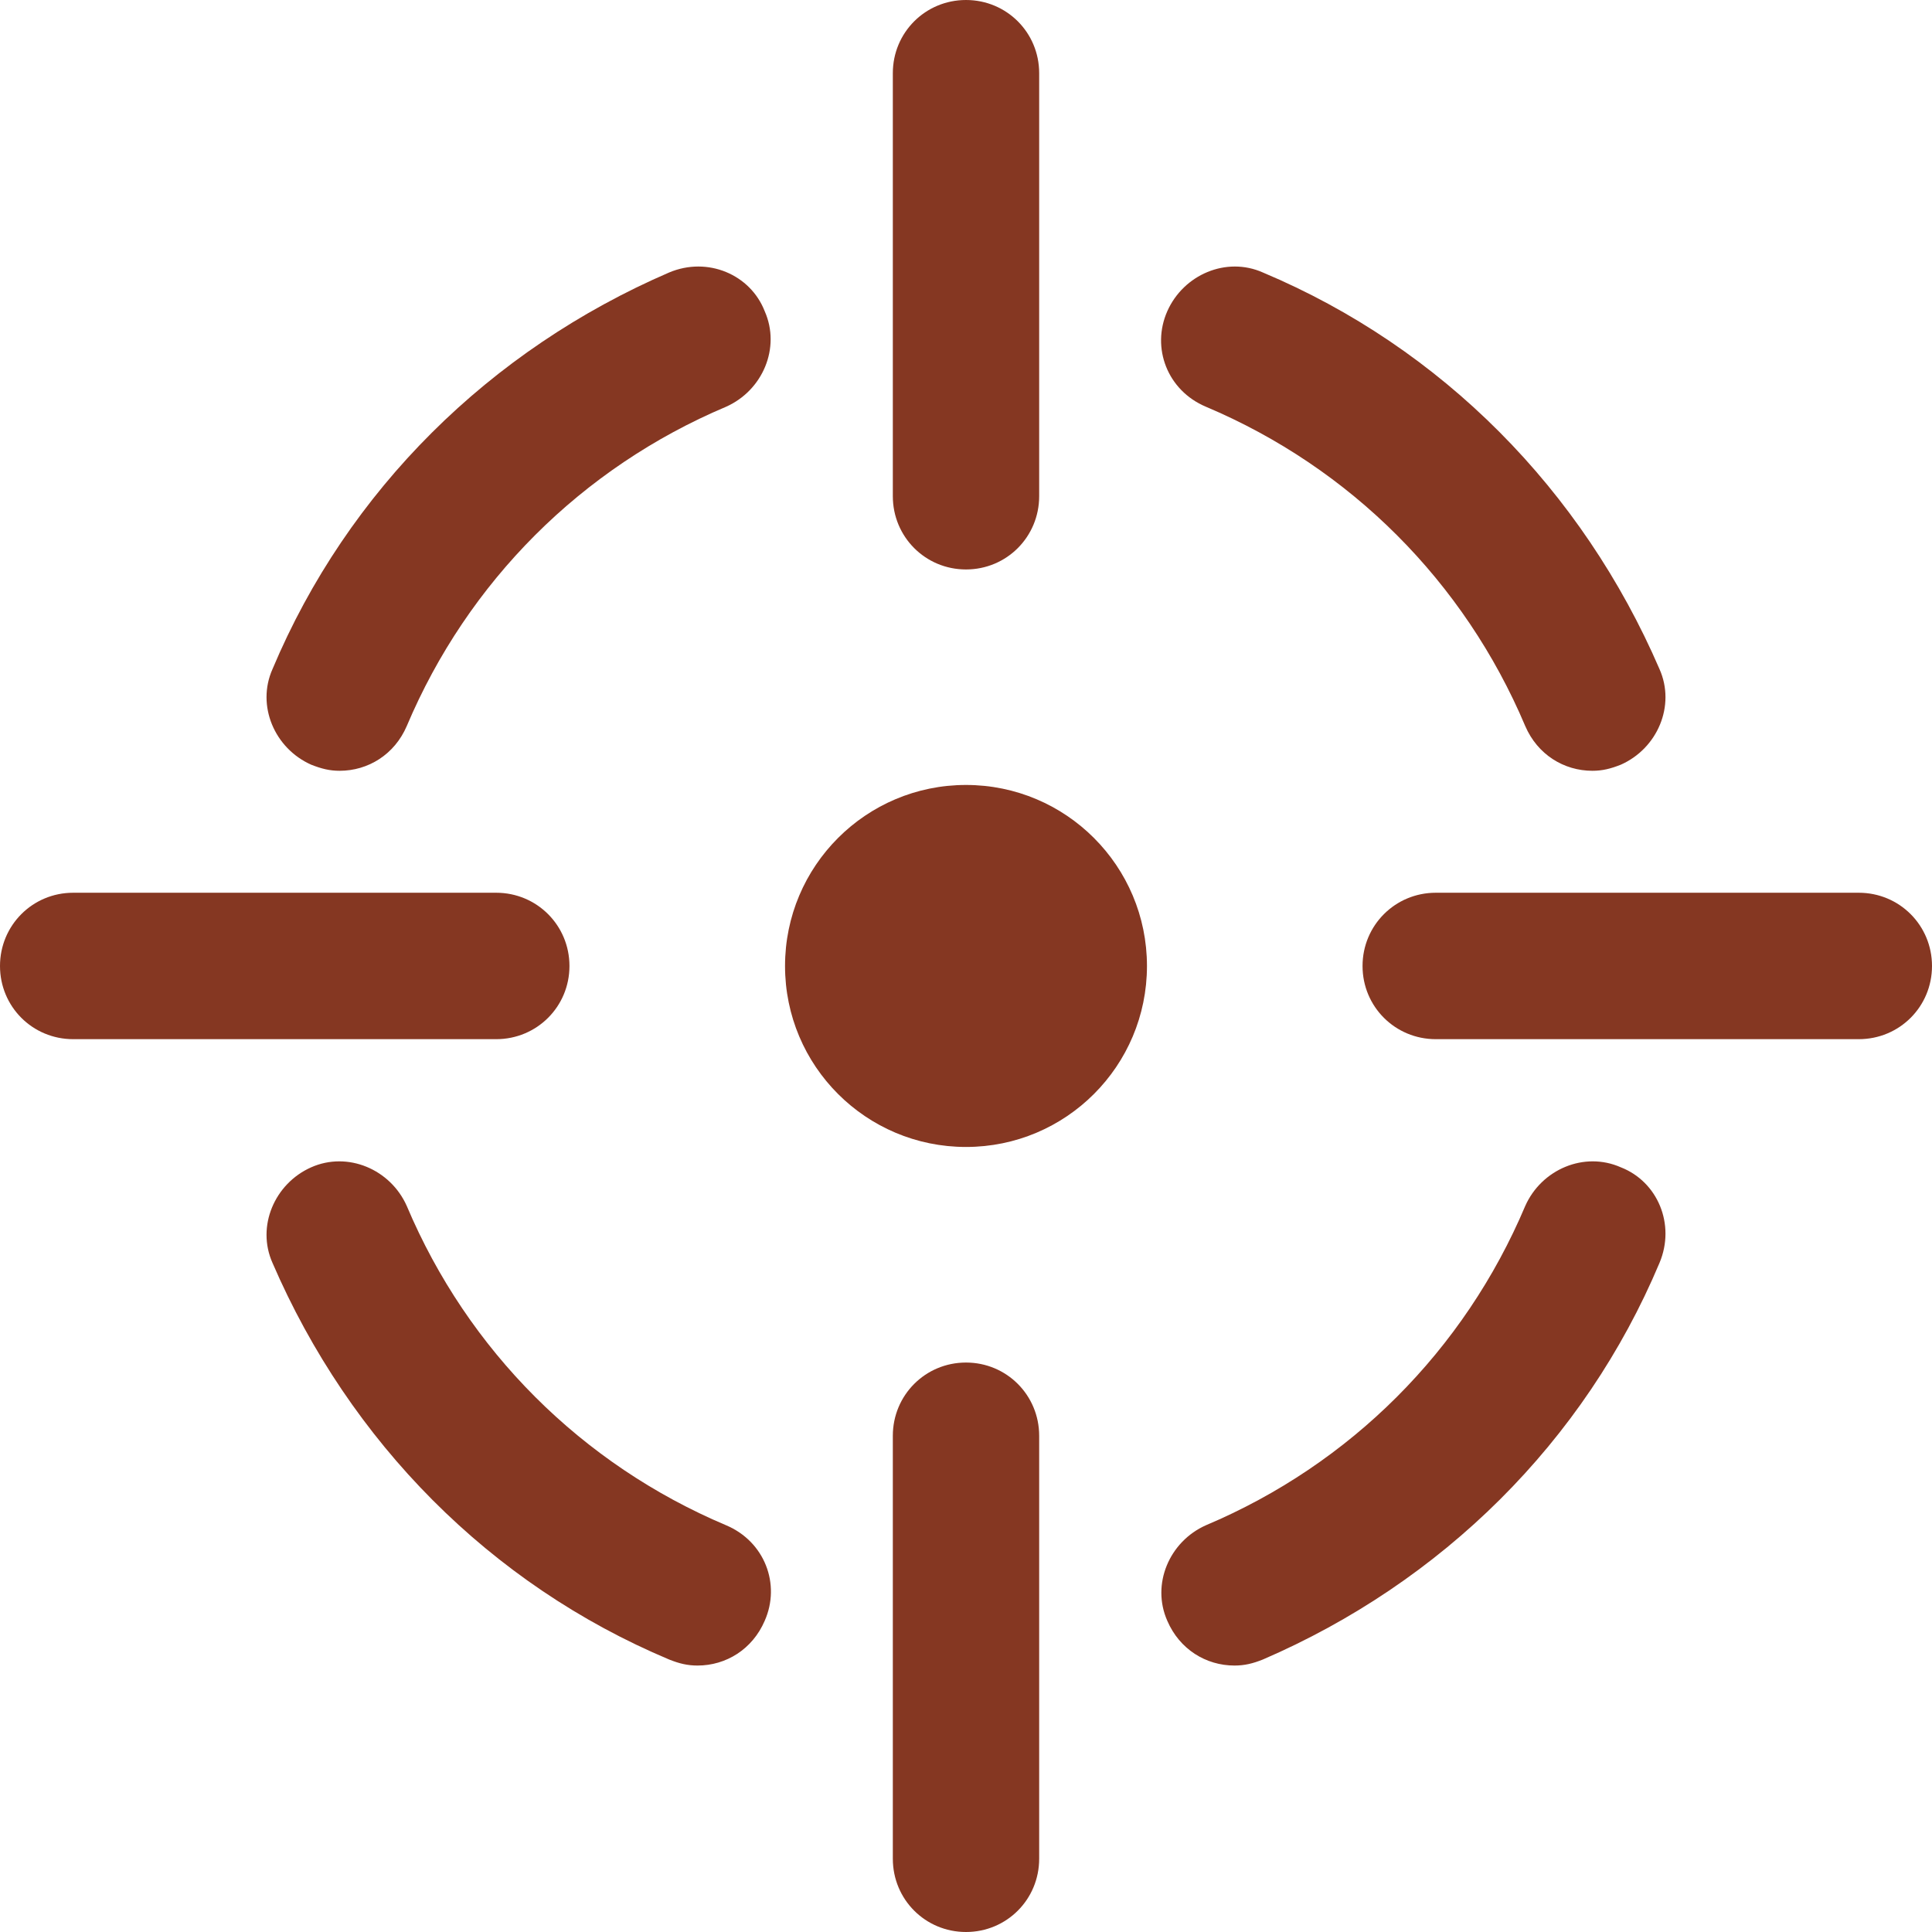
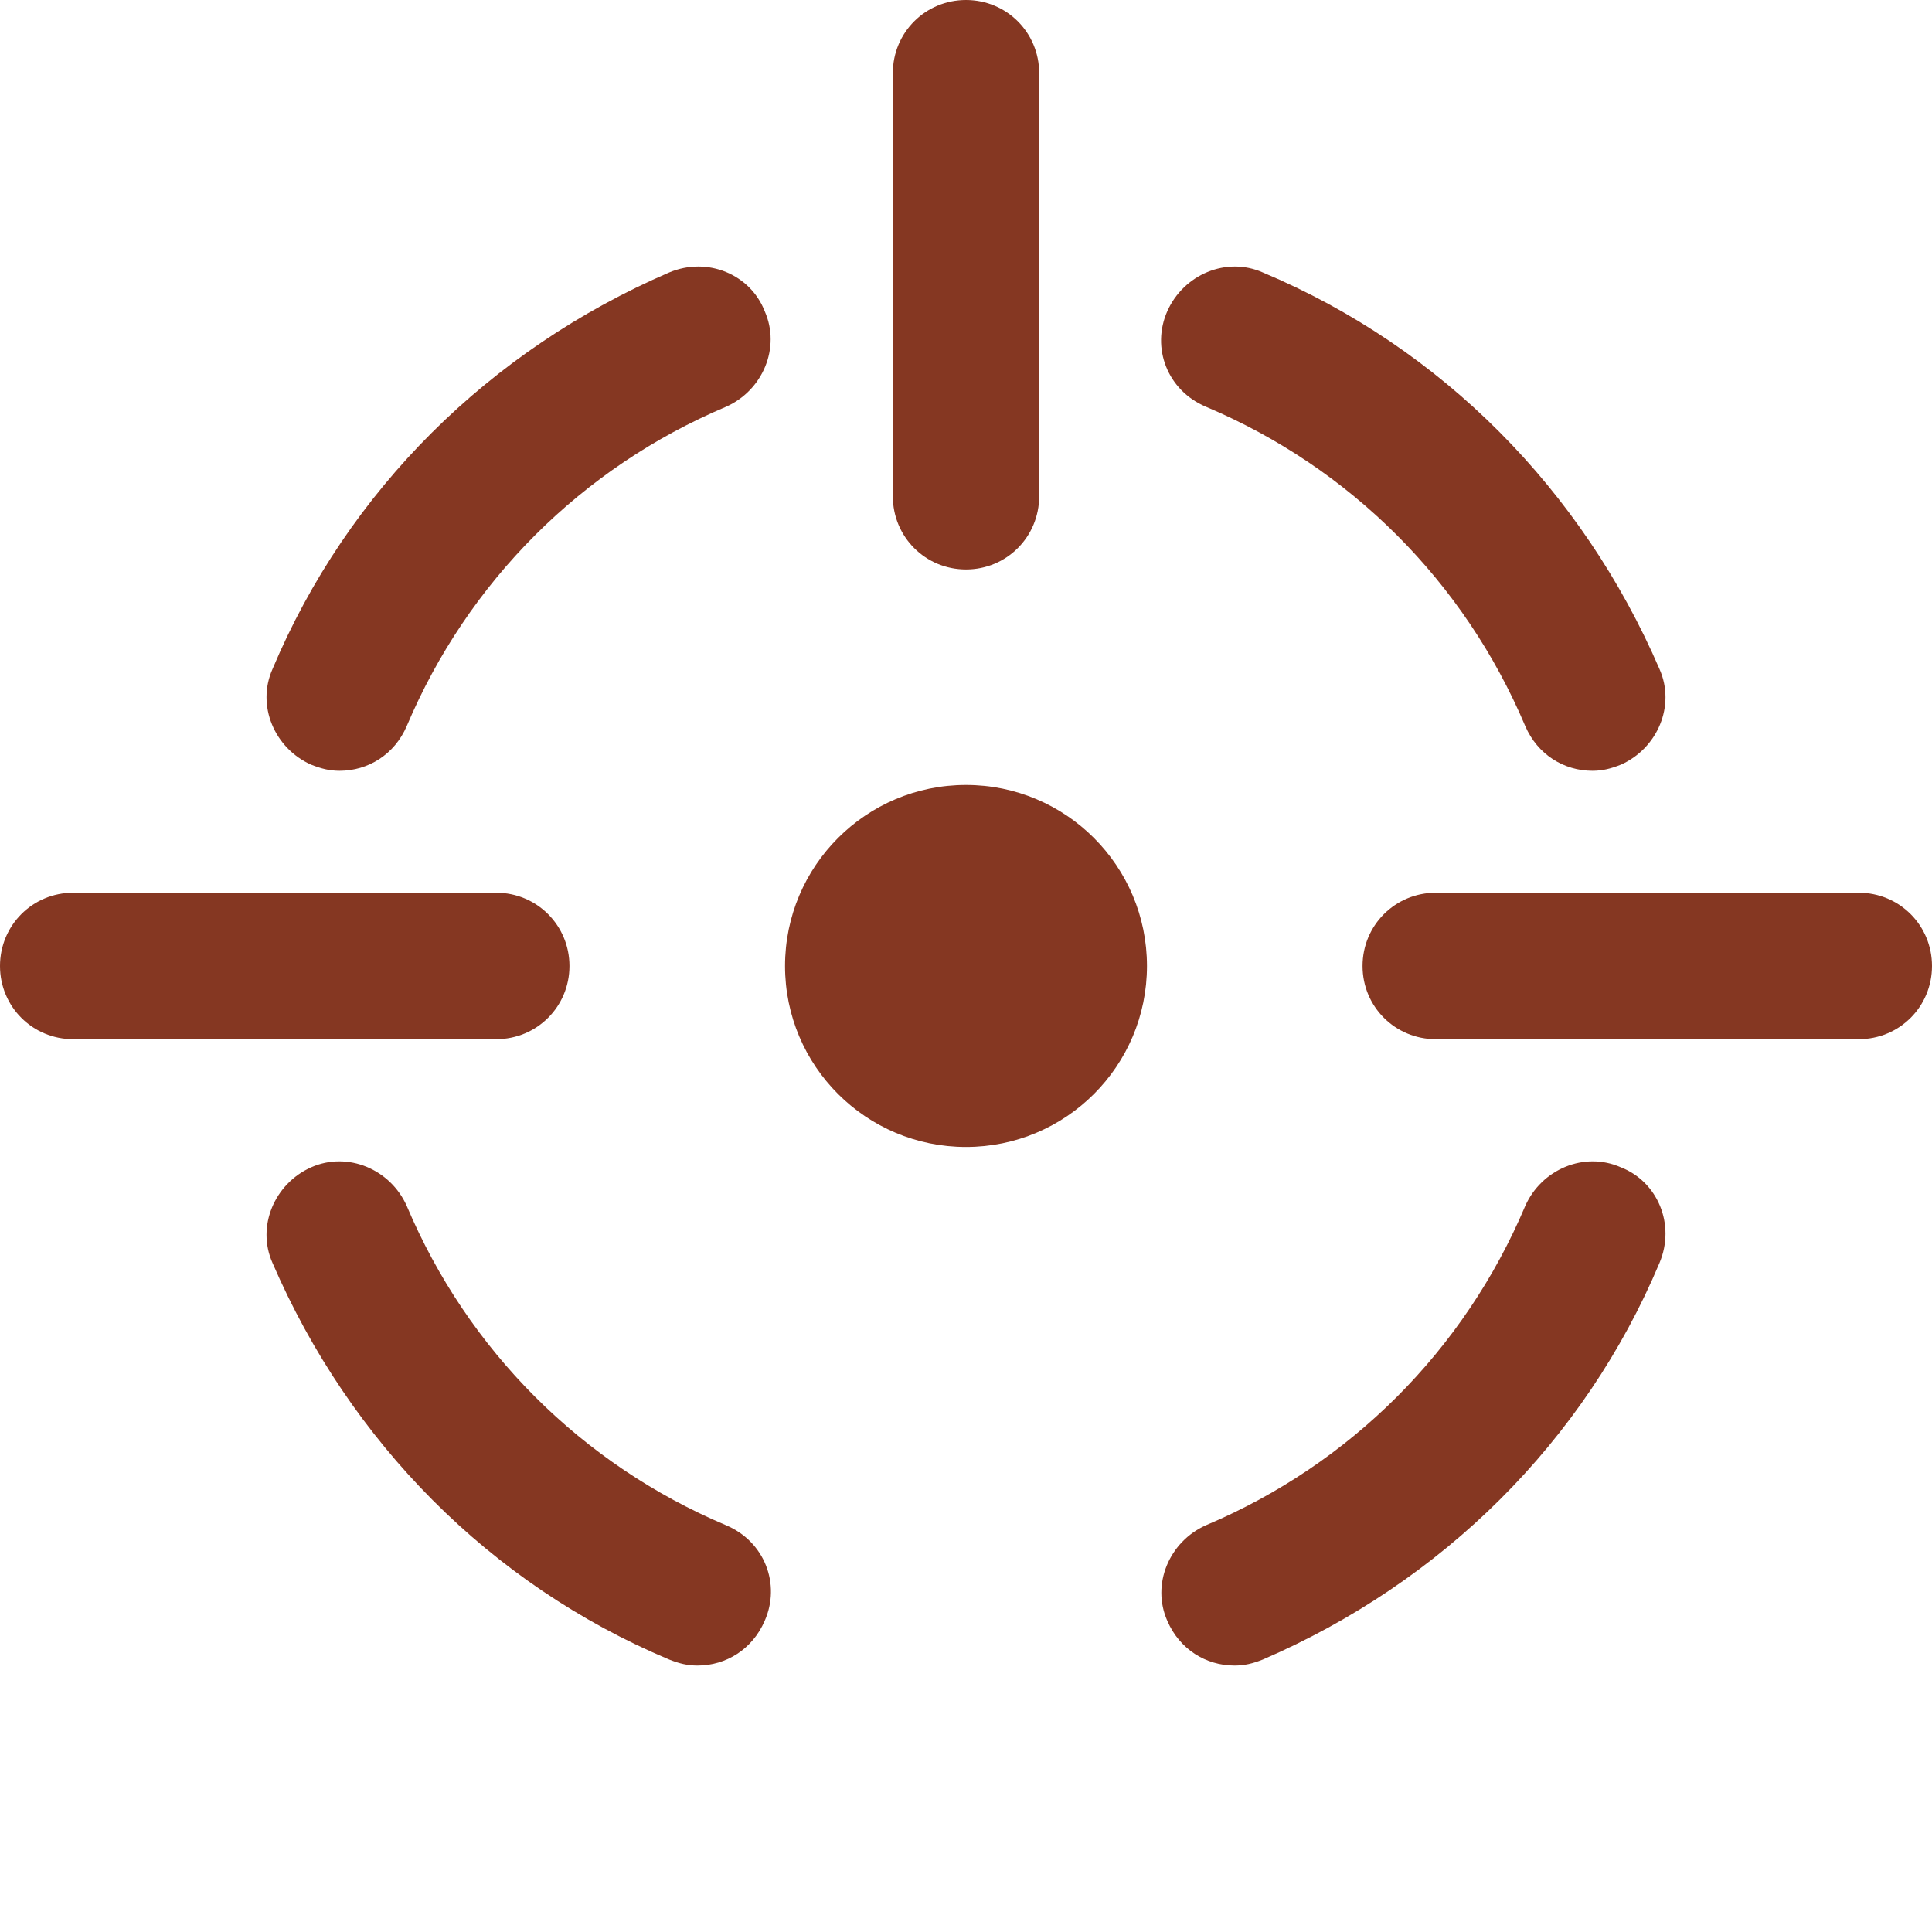
<svg xmlns="http://www.w3.org/2000/svg" width="24" height="24" viewBox="0 0 24 24" fill="none">
  <path d="M8.312 3.385C6.088 4.345 4.32 6.088 3.385 8.312C3.183 8.766 3.411 9.297 3.865 9.499C3.992 9.549 4.093 9.575 4.219 9.575C4.573 9.575 4.901 9.373 5.053 9.019C5.811 7.225 7.225 5.811 9.019 5.053C9.474 4.851 9.701 4.32 9.499 3.865C9.322 3.411 8.792 3.183 8.312 3.385Z" fill="#853722" />
  <path d="M14.981 5.053C16.775 5.811 18.189 7.225 18.947 9.019C19.099 9.373 19.427 9.575 19.781 9.575C19.907 9.575 20.009 9.549 20.135 9.499C20.59 9.297 20.817 8.766 20.615 8.312C19.655 6.088 17.912 4.32 15.688 3.385C15.234 3.183 14.703 3.411 14.501 3.865C14.299 4.32 14.501 4.851 14.981 5.053Z" fill="#853722" />
  <path d="M9.019 18.947C7.225 18.189 5.811 16.775 5.053 14.981C4.851 14.526 4.32 14.299 3.865 14.501C3.411 14.703 3.183 15.234 3.385 15.688C4.345 17.912 6.088 19.68 8.312 20.615C8.438 20.665 8.539 20.69 8.665 20.69C9.019 20.69 9.347 20.488 9.499 20.135C9.701 19.68 9.499 19.149 9.019 18.947Z" fill="#853722" />
  <path d="M20.135 14.501C19.68 14.299 19.149 14.526 18.947 14.981C18.189 16.775 16.775 18.189 14.981 18.947C14.526 19.149 14.299 19.68 14.501 20.135C14.653 20.488 14.981 20.69 15.335 20.69C15.461 20.69 15.562 20.665 15.688 20.615C17.912 19.655 19.68 17.912 20.615 15.688C20.817 15.208 20.59 14.678 20.135 14.501Z" fill="#853722" />
  <path d="M12 7.074C12.505 7.074 12.909 6.669 12.909 6.164V0.909C12.909 0.404 12.505 0 12 0C11.495 0 11.091 0.404 11.091 0.909V6.164C11.091 6.669 11.495 7.074 12 7.074Z" fill="#853722" />
-   <path d="M12 16.926C11.495 16.926 11.091 17.331 11.091 17.836V23.09C11.091 23.596 11.495 24 12 24C12.505 24 12.909 23.596 12.909 23.09V17.836C12.909 17.331 12.505 16.926 12 16.926Z" fill="#853722" />
  <path d="M23.09 11.09H17.836C17.331 11.09 16.926 11.495 16.926 12C16.926 12.505 17.331 12.909 17.836 12.909H23.09C23.596 12.909 24 12.505 24 12C24 11.495 23.596 11.09 23.09 11.09Z" fill="#853722" />
  <path d="M7.074 12C7.074 11.495 6.669 11.09 6.164 11.09H0.909C0.404 11.09 0 11.495 0 12C0 12.505 0.404 12.909 0.909 12.909H6.164C6.669 12.909 7.074 12.505 7.074 12Z" fill="#853722" />
  <path d="M12 14.248C13.242 14.248 14.248 13.242 14.248 12C14.248 10.758 13.242 9.751 12 9.751C10.758 9.751 9.752 10.758 9.752 12C9.752 13.242 10.758 14.248 12 14.248Z" fill="#853722" />
</svg>